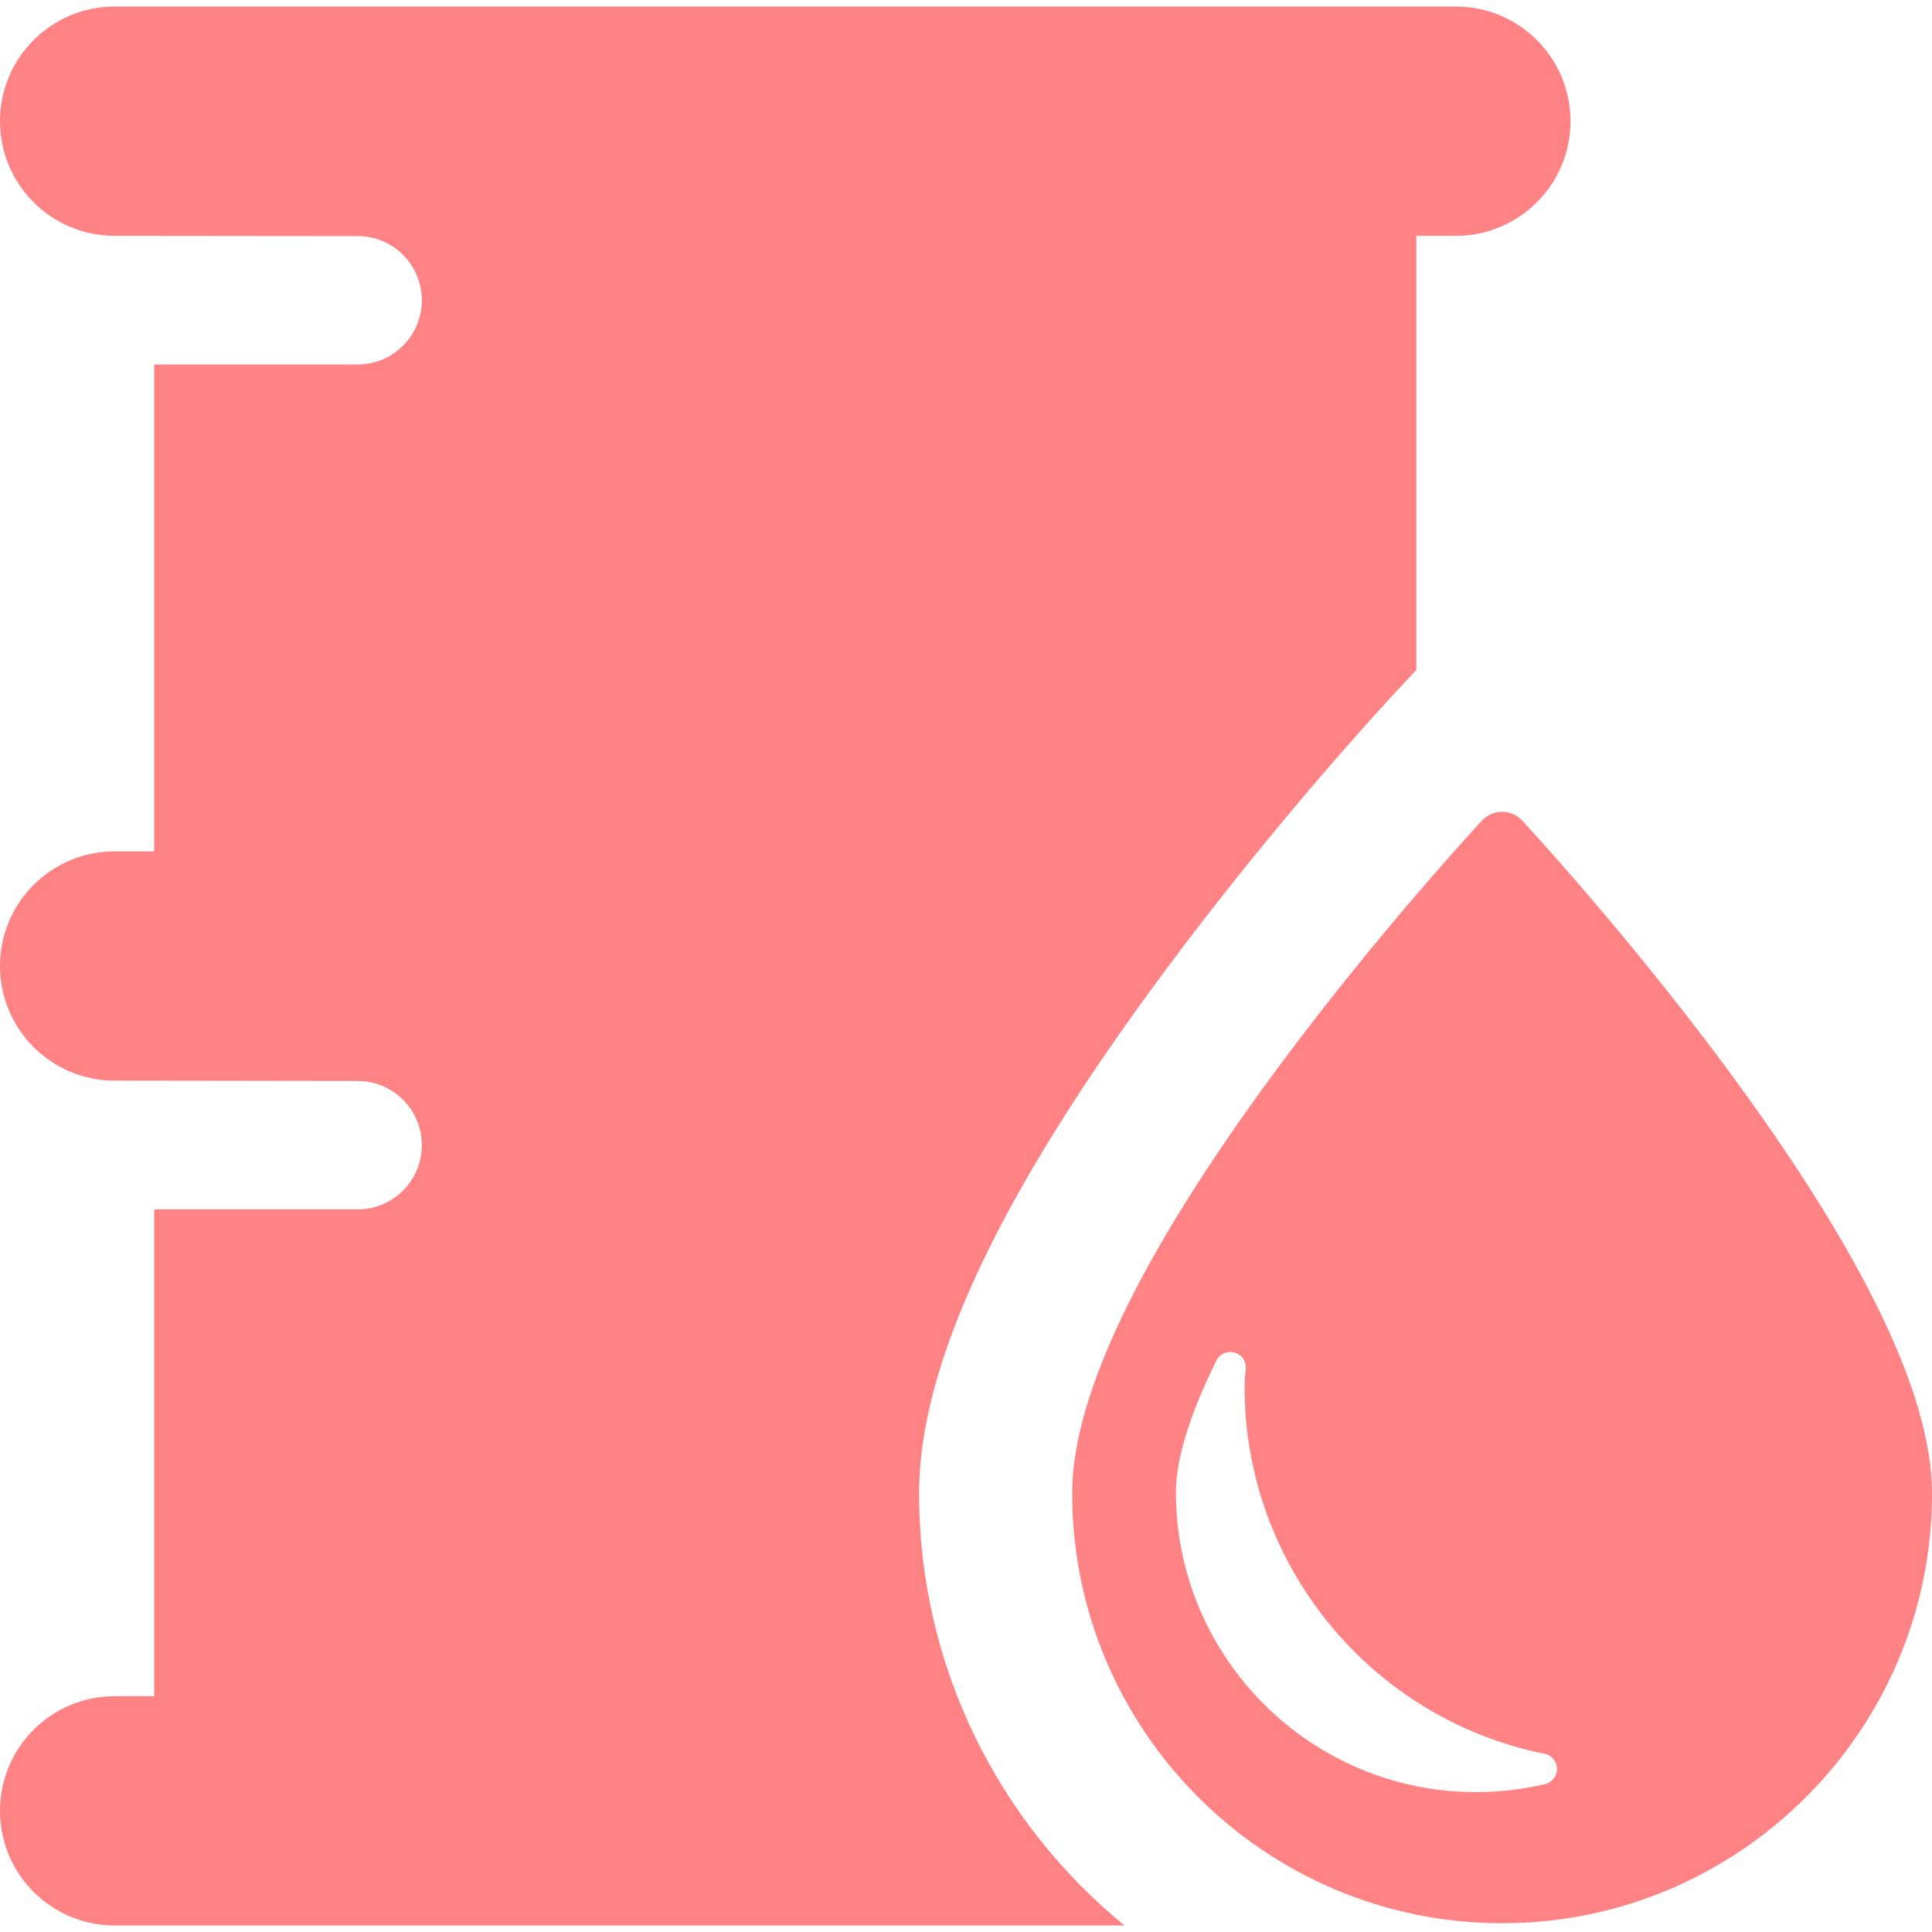
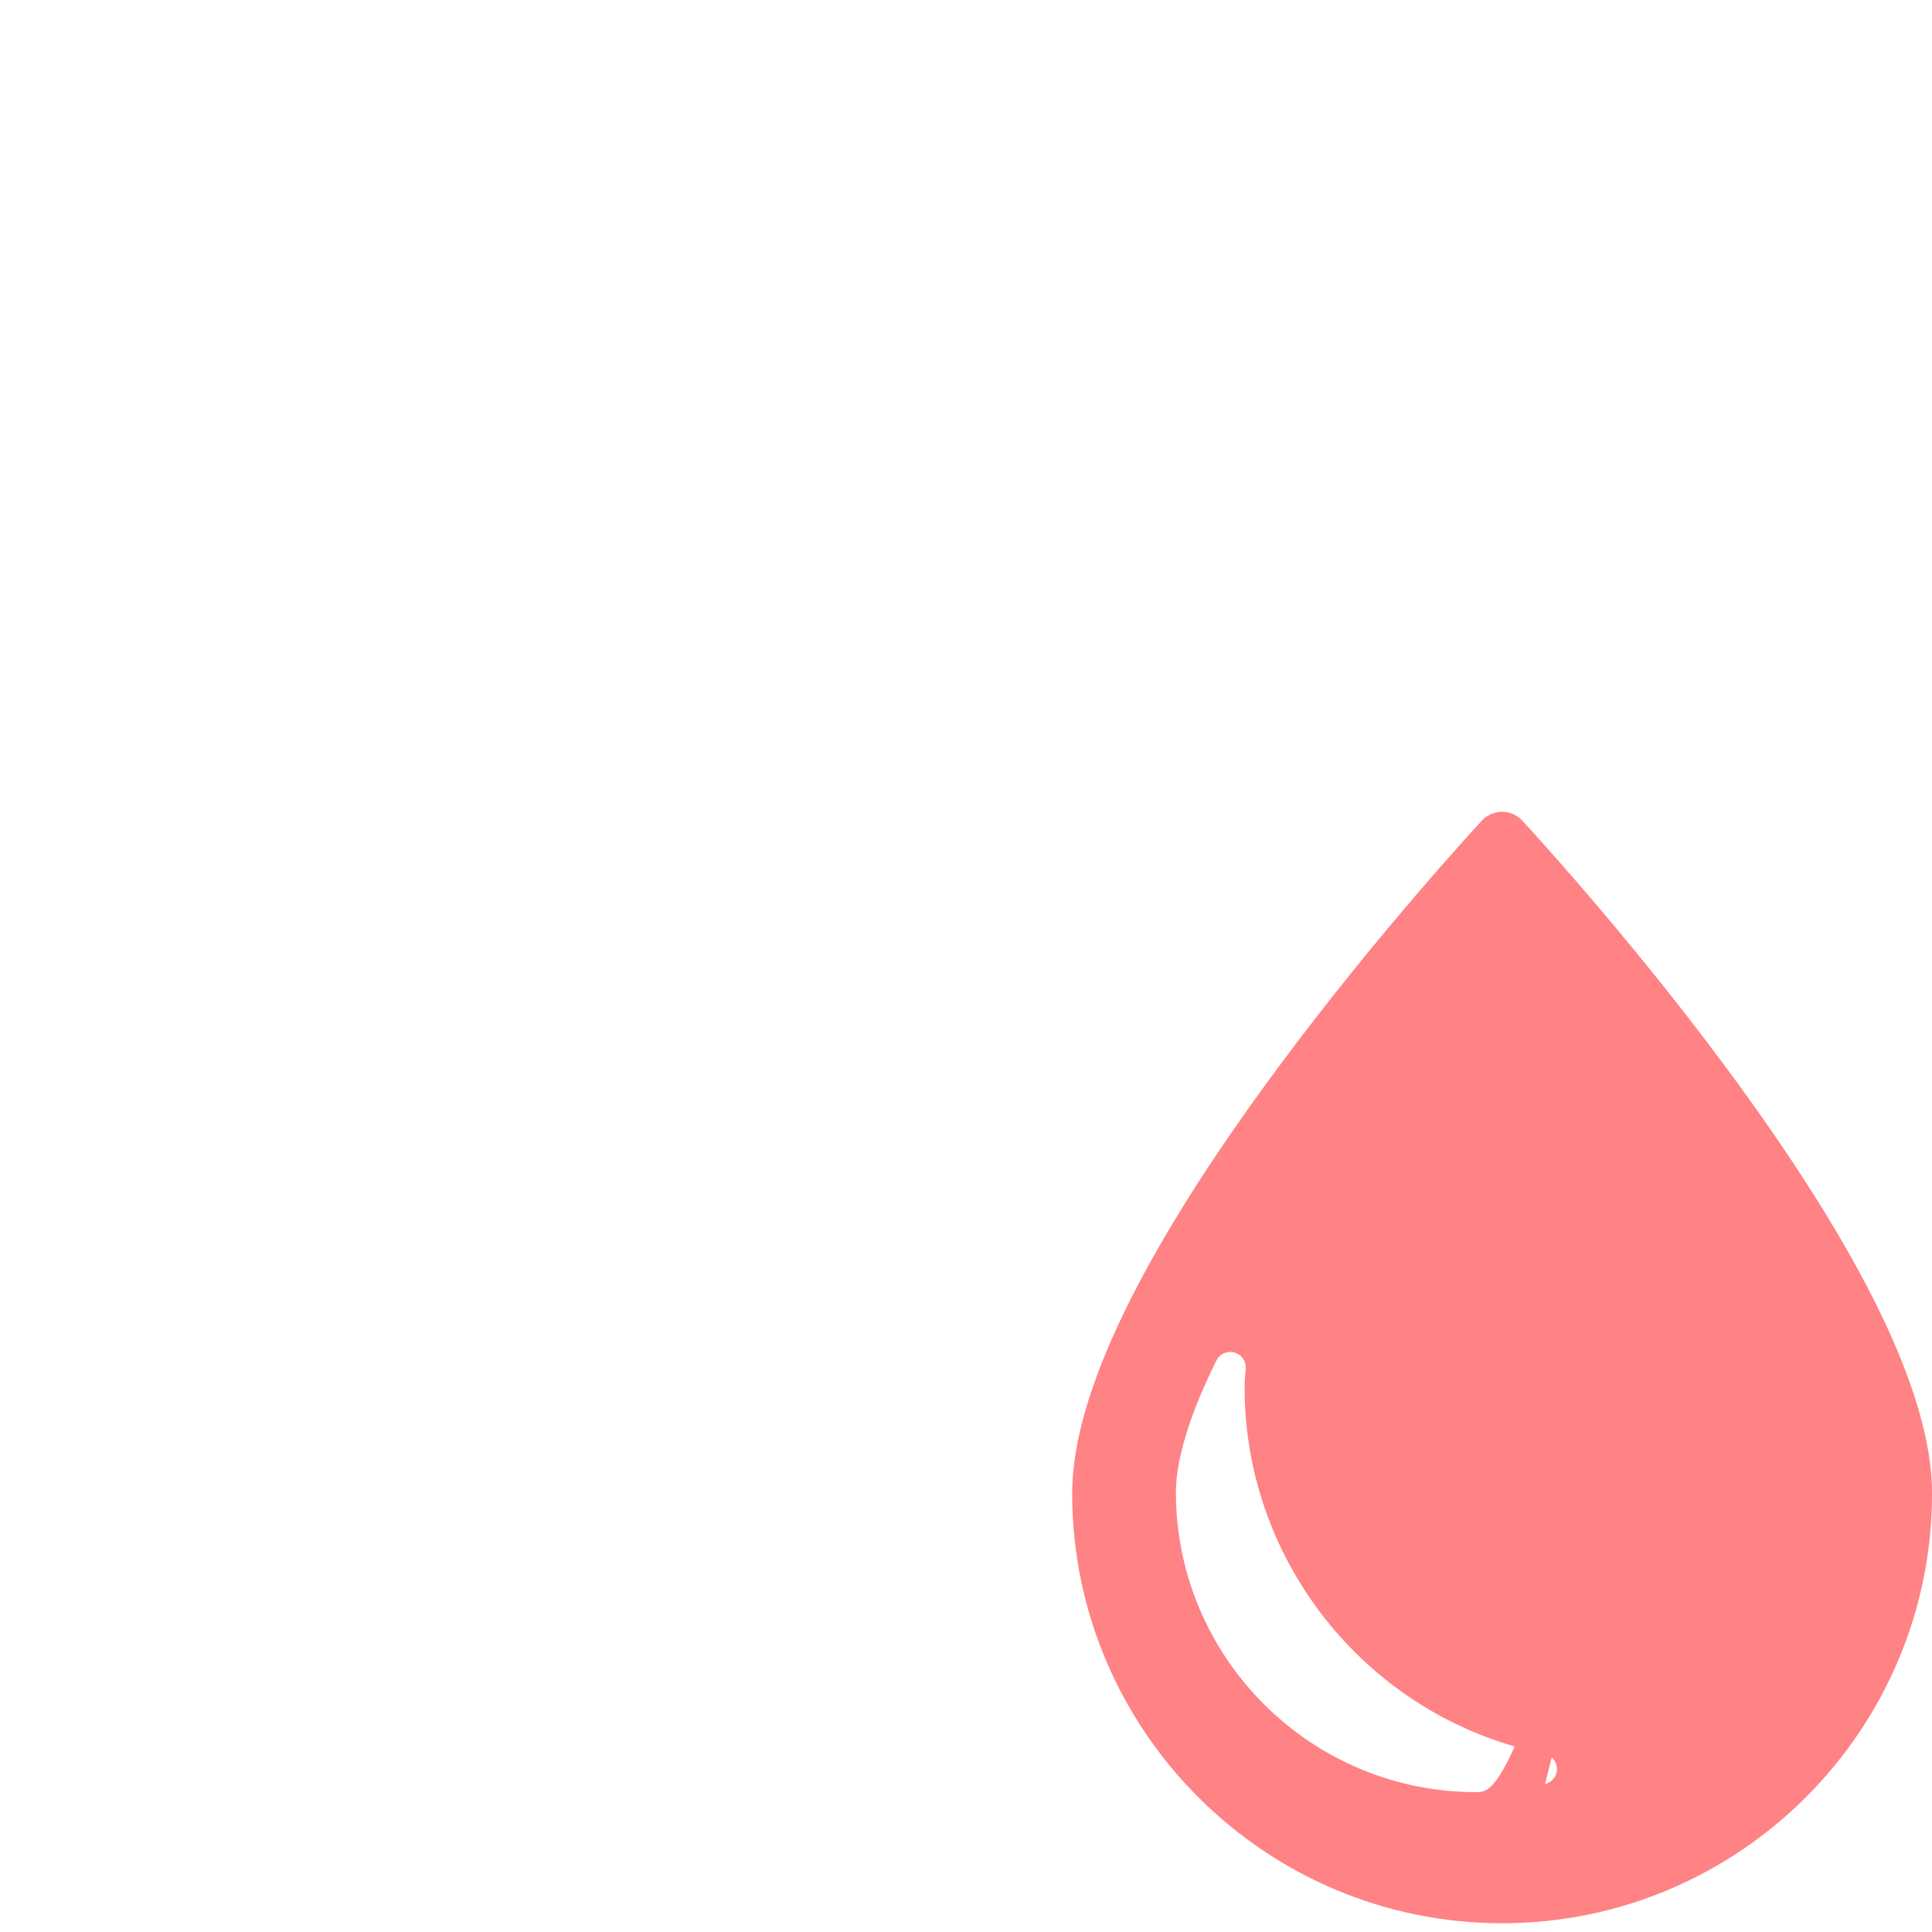
<svg xmlns="http://www.w3.org/2000/svg" width="45" height="45" viewBox="0 0 45 45" fill="none">
  <g clip-path="url(#clip0_2031_51)">
-     <path d="M33.91 0.152H2.67C1.195 0.152 0 1.348 0 2.823C0 4.297 1.195 5.493 2.67 5.493L8.33 5.499C9.156 5.499 9.825 6.168 9.825 6.994C9.825 7.82 9.156 8.49 8.33 8.49H3.591V19.83H2.67C1.195 19.83 0 21.025 0 22.5C0 23.975 1.195 25.17 2.67 25.17L8.33 25.178C9.156 25.178 9.825 25.848 9.825 26.673C9.825 27.499 9.156 28.169 8.33 28.169H3.591V39.508H2.67C1.195 39.508 0 40.703 0 42.178C0 43.652 1.195 44.848 2.67 44.848H26.191C23.273 42.463 21.407 38.837 21.407 34.783C21.407 31.791 23.268 27.827 27.096 22.664C29.736 19.102 32.341 16.299 32.45 16.182L32.989 15.604V5.493H33.91C35.384 5.493 36.58 4.297 36.58 2.823C36.58 1.348 35.384 0.152 33.91 0.152Z" fill="#FF8285" />
-     <path d="M40.187 24.842C37.849 21.688 35.477 19.137 35.454 19.111C35.333 18.982 35.164 18.908 34.986 18.908C34.809 18.908 34.64 18.982 34.519 19.111C34.495 19.137 32.123 21.688 29.786 24.842C26.592 29.15 24.973 32.494 24.973 34.781C24.973 40.303 29.465 44.796 34.987 44.796C40.508 44.796 45.001 40.303 45.001 34.781C45 32.494 43.381 29.15 40.187 24.842ZM35.986 41.555C35.462 41.679 34.921 41.742 34.378 41.742C30.525 41.742 27.389 38.607 27.389 34.753C27.389 34.221 27.553 33.259 28.332 31.691C28.41 31.533 28.591 31.454 28.759 31.505C28.928 31.555 29.036 31.719 29.015 31.894C28.998 32.045 28.989 32.187 28.989 32.317C28.989 36.447 31.926 40.035 35.974 40.848C36.141 40.881 36.262 41.027 36.265 41.197C36.268 41.367 36.152 41.516 35.986 41.555Z" fill="#FF8285" />
+     <path d="M40.187 24.842C37.849 21.688 35.477 19.137 35.454 19.111C35.333 18.982 35.164 18.908 34.986 18.908C34.809 18.908 34.64 18.982 34.519 19.111C34.495 19.137 32.123 21.688 29.786 24.842C26.592 29.15 24.973 32.494 24.973 34.781C24.973 40.303 29.465 44.796 34.987 44.796C40.508 44.796 45.001 40.303 45.001 34.781C45 32.494 43.381 29.15 40.187 24.842ZC35.462 41.679 34.921 41.742 34.378 41.742C30.525 41.742 27.389 38.607 27.389 34.753C27.389 34.221 27.553 33.259 28.332 31.691C28.41 31.533 28.591 31.454 28.759 31.505C28.928 31.555 29.036 31.719 29.015 31.894C28.998 32.045 28.989 32.187 28.989 32.317C28.989 36.447 31.926 40.035 35.974 40.848C36.141 40.881 36.262 41.027 36.265 41.197C36.268 41.367 36.152 41.516 35.986 41.555Z" fill="#FF8285" />
  </g>
  <defs>
    <clipPath id="clip0_2031_51">
      <rect width="45" height="45" fill="white" />
    </clipPath>
  </defs>
</svg>